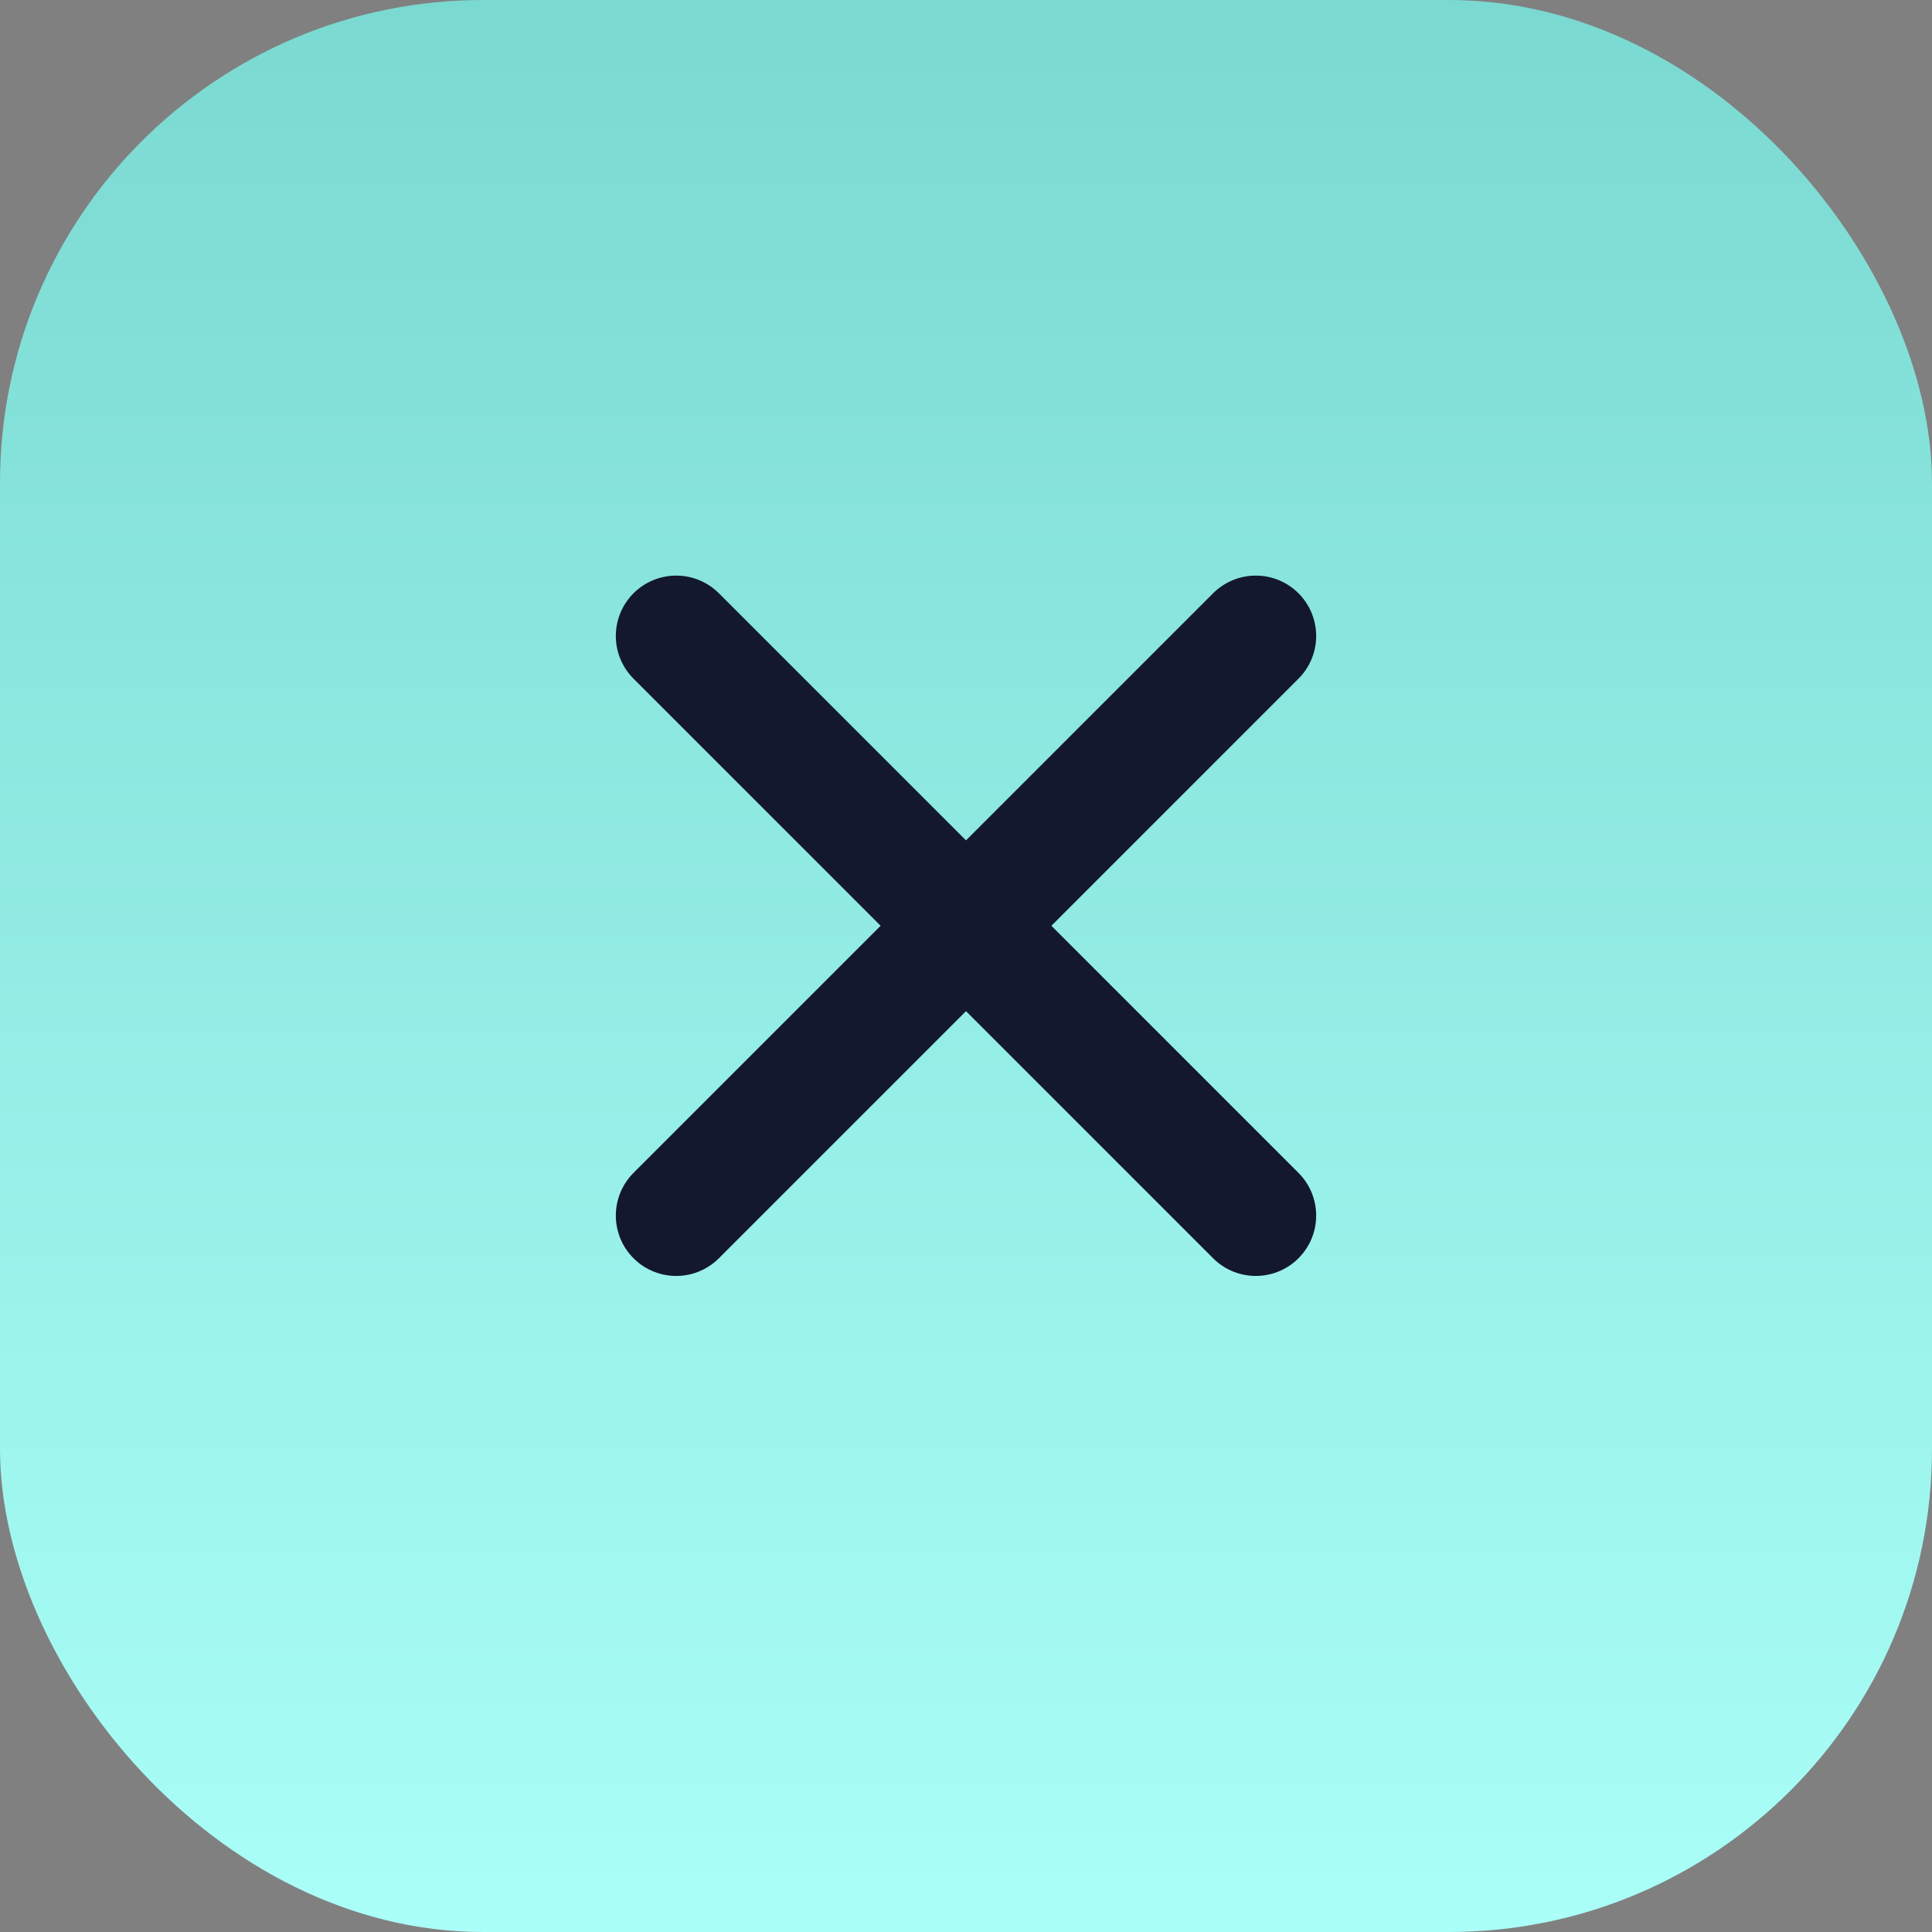
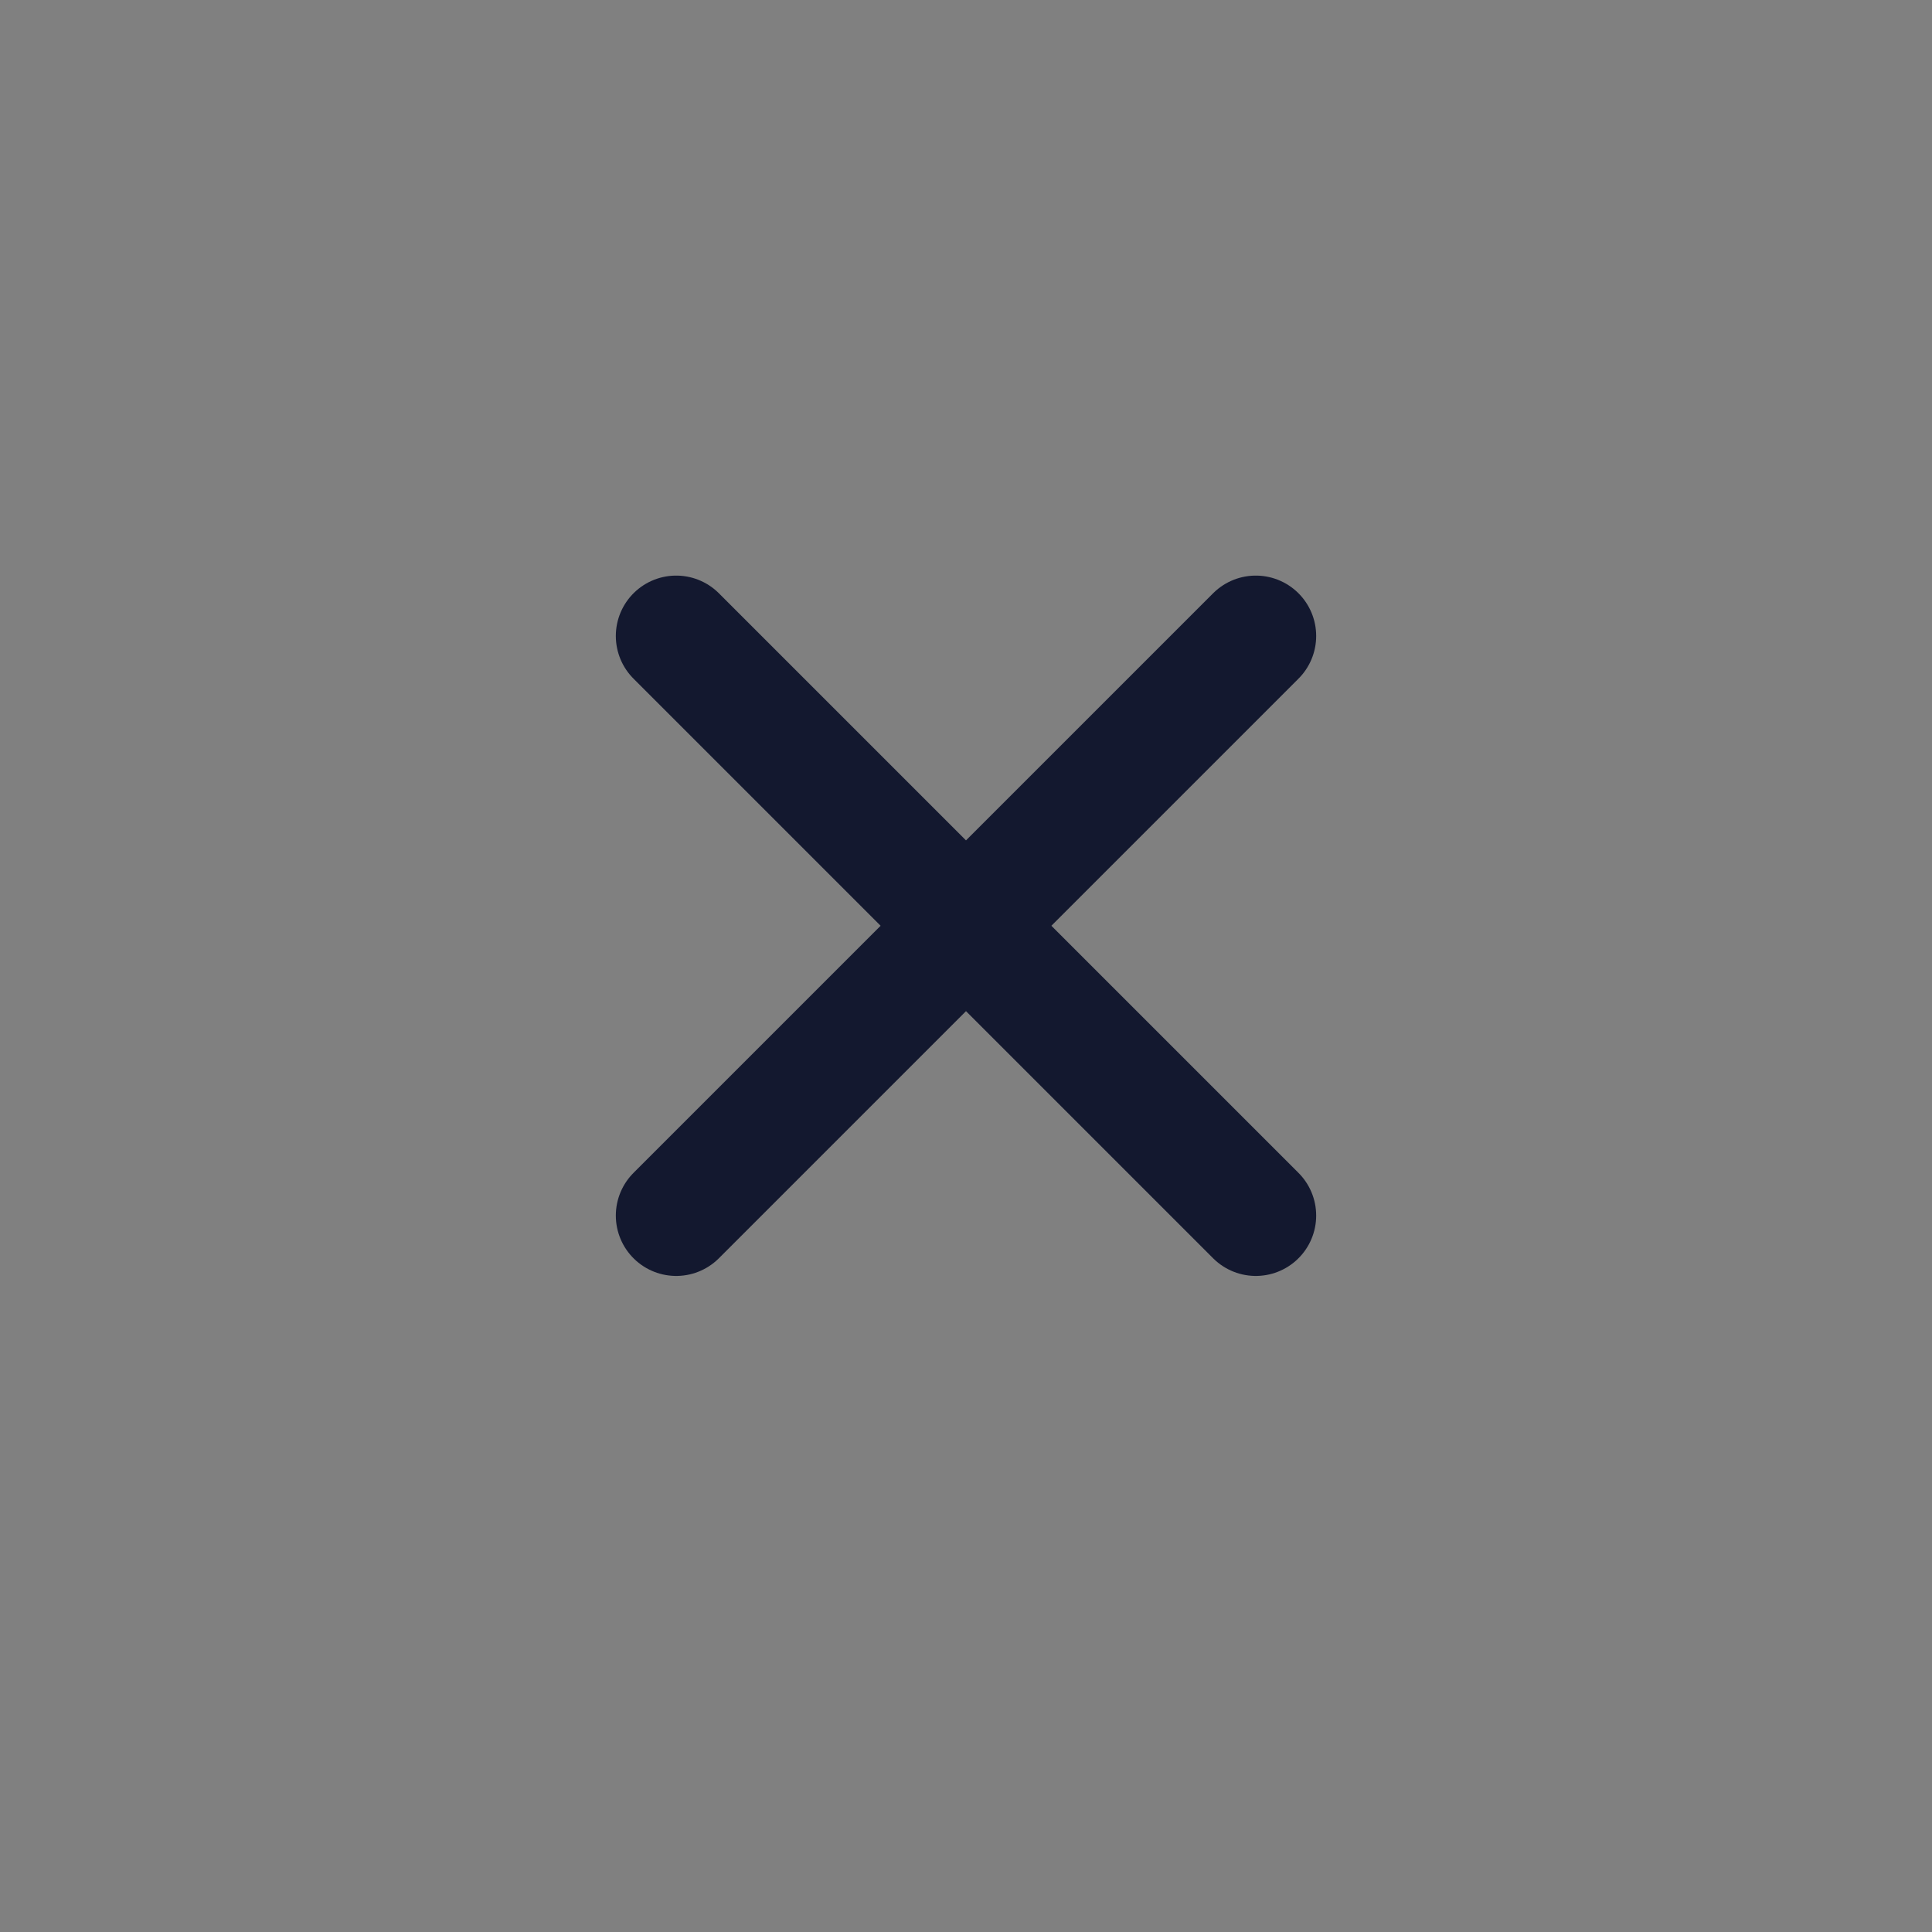
<svg xmlns="http://www.w3.org/2000/svg" width="40" height="40" viewBox="0 0 40 40" fill="none">
  <rect x="0" y="0" width="40" height="40" fill="#808080" stroke="none" />
-   <rect width="40" height="40" rx="10" fill="url(#paint0_linear_7907_6558)" />
  <path d="M26 25.167L20 19.167M20 19.167L14 13.167M20 19.167L26 13.167M20 19.167L14 25.167" stroke="#13182F" stroke-width="2.5" stroke-linecap="round" stroke-linejoin="round" />
  <defs>
    <linearGradient id="paint0_linear_7907_6558" x1="20" y1="0" x2="20" y2="40" gradientUnits="userSpaceOnUse">
      <stop stop-color="#7AD9D1" />
      <stop offset="1" stop-color="#AAFFF8" />
    </linearGradient>
  </defs>
</svg>